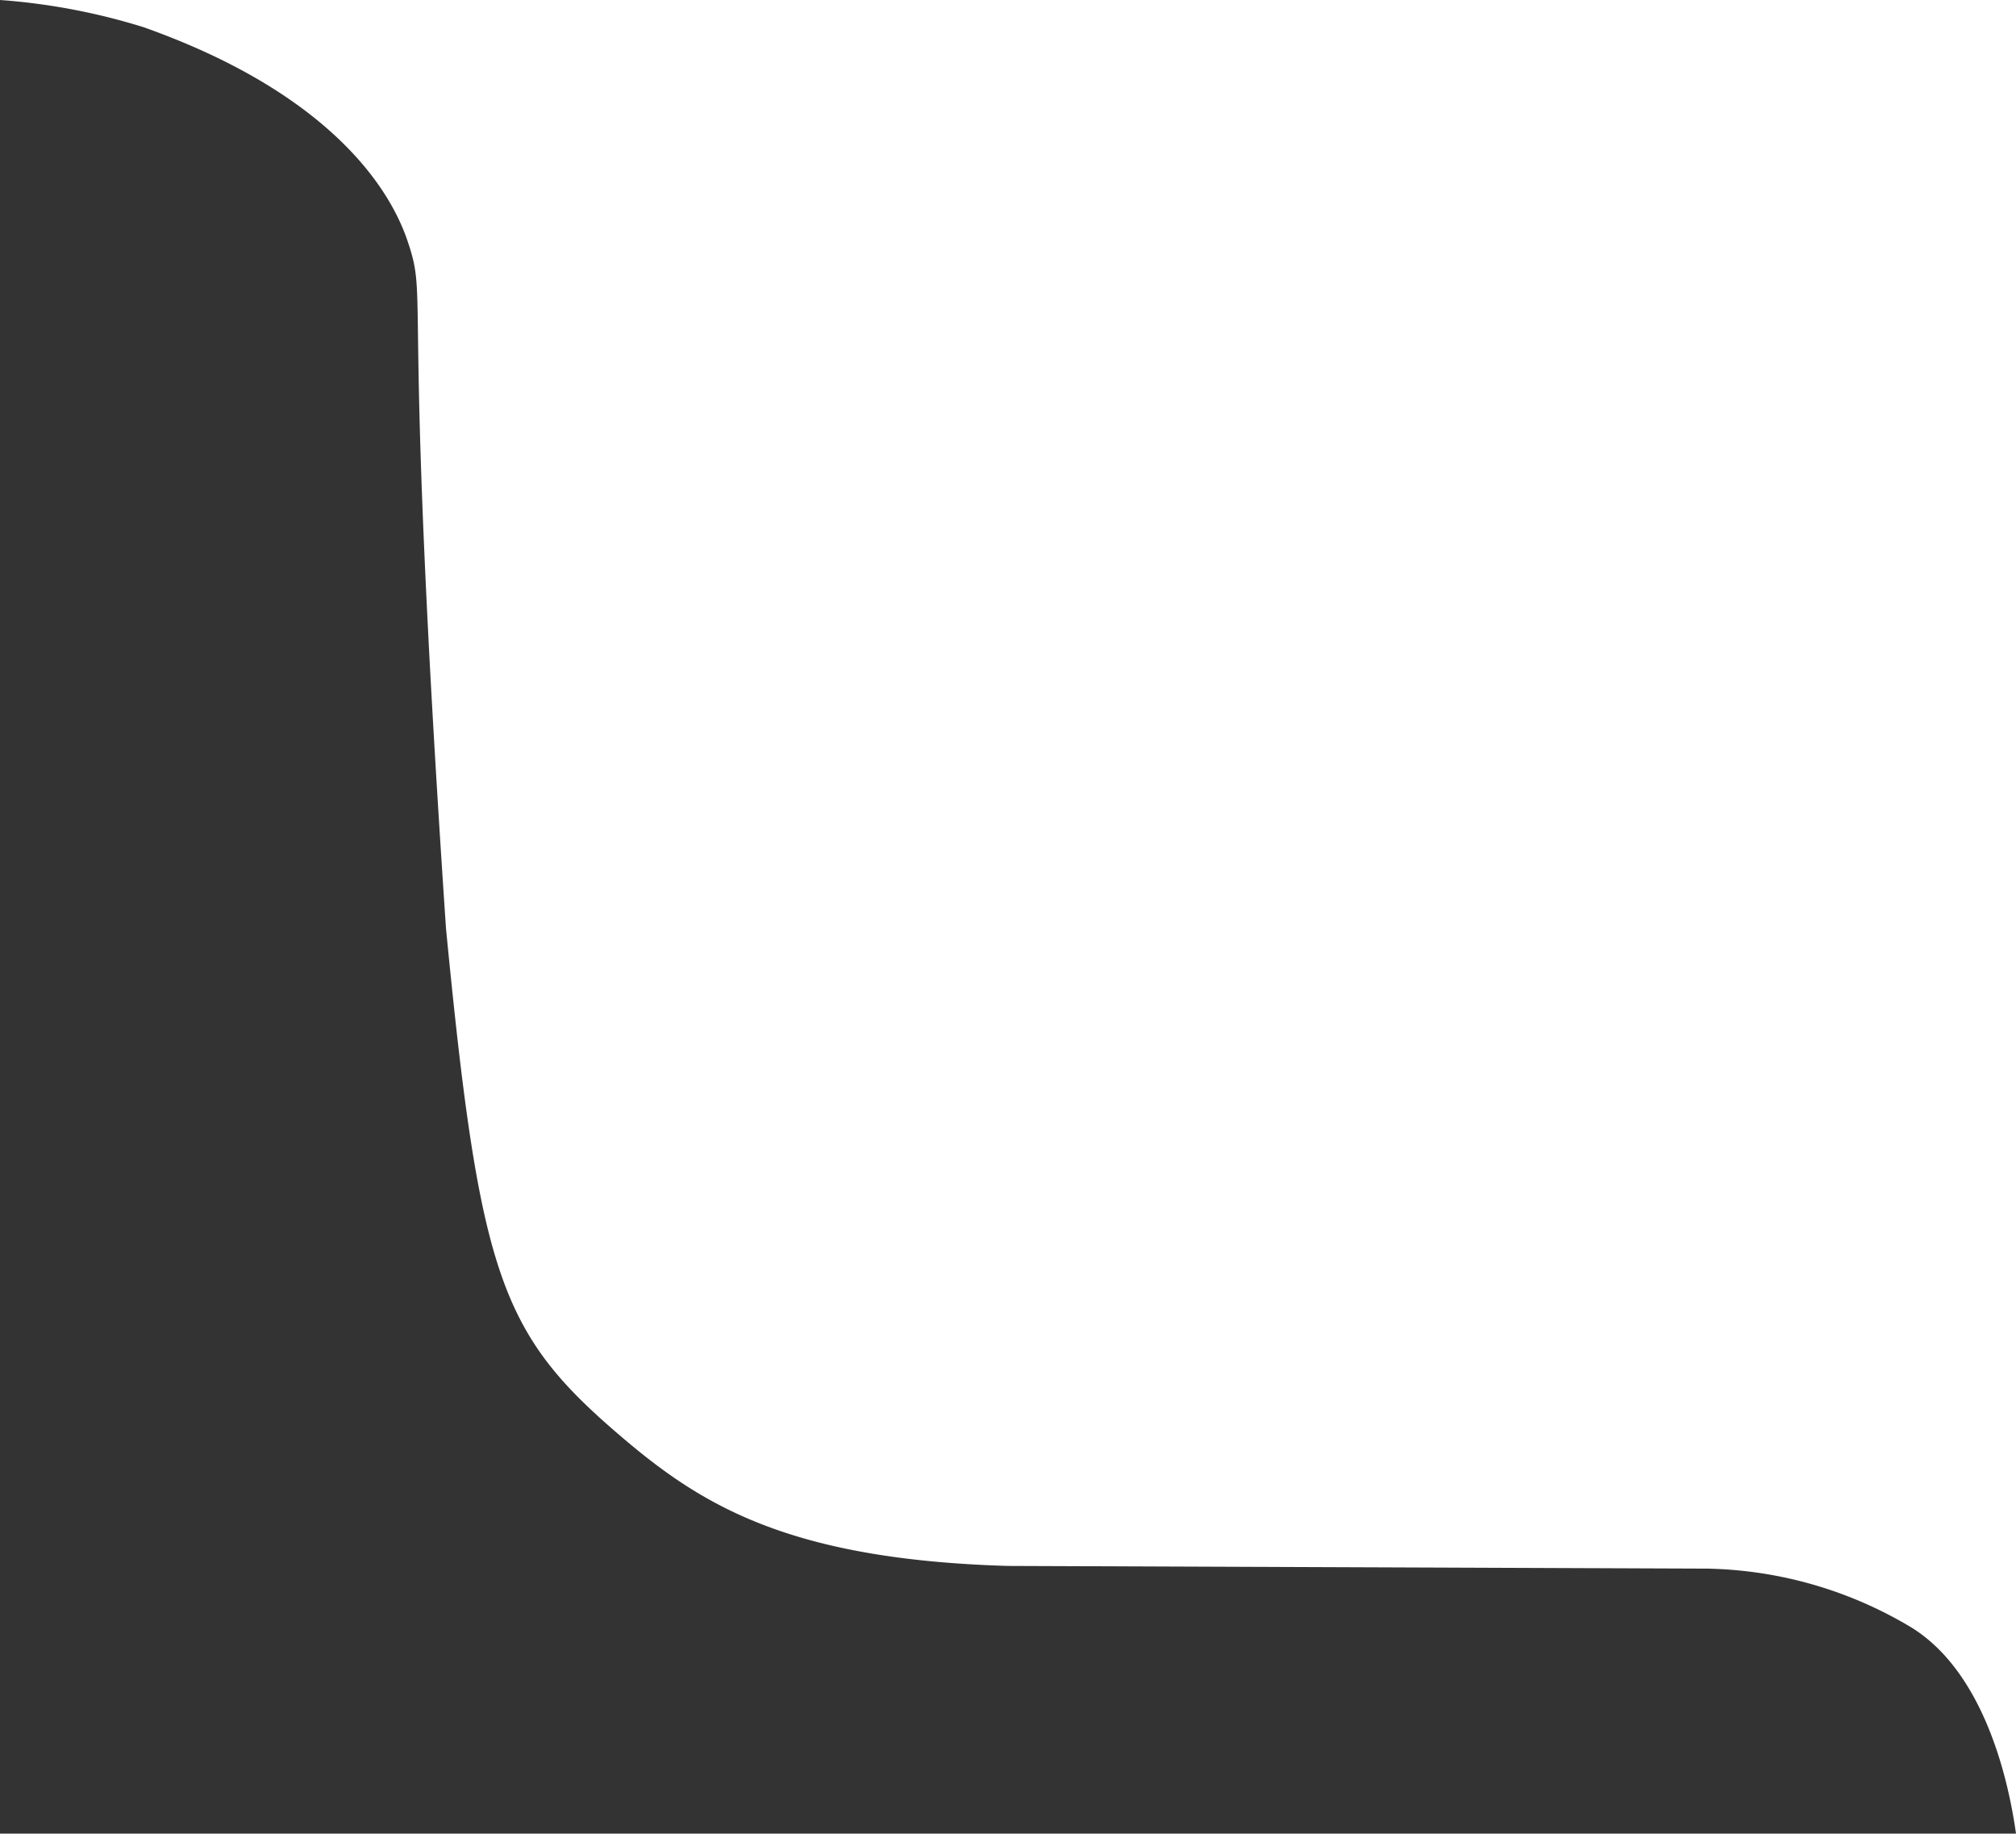
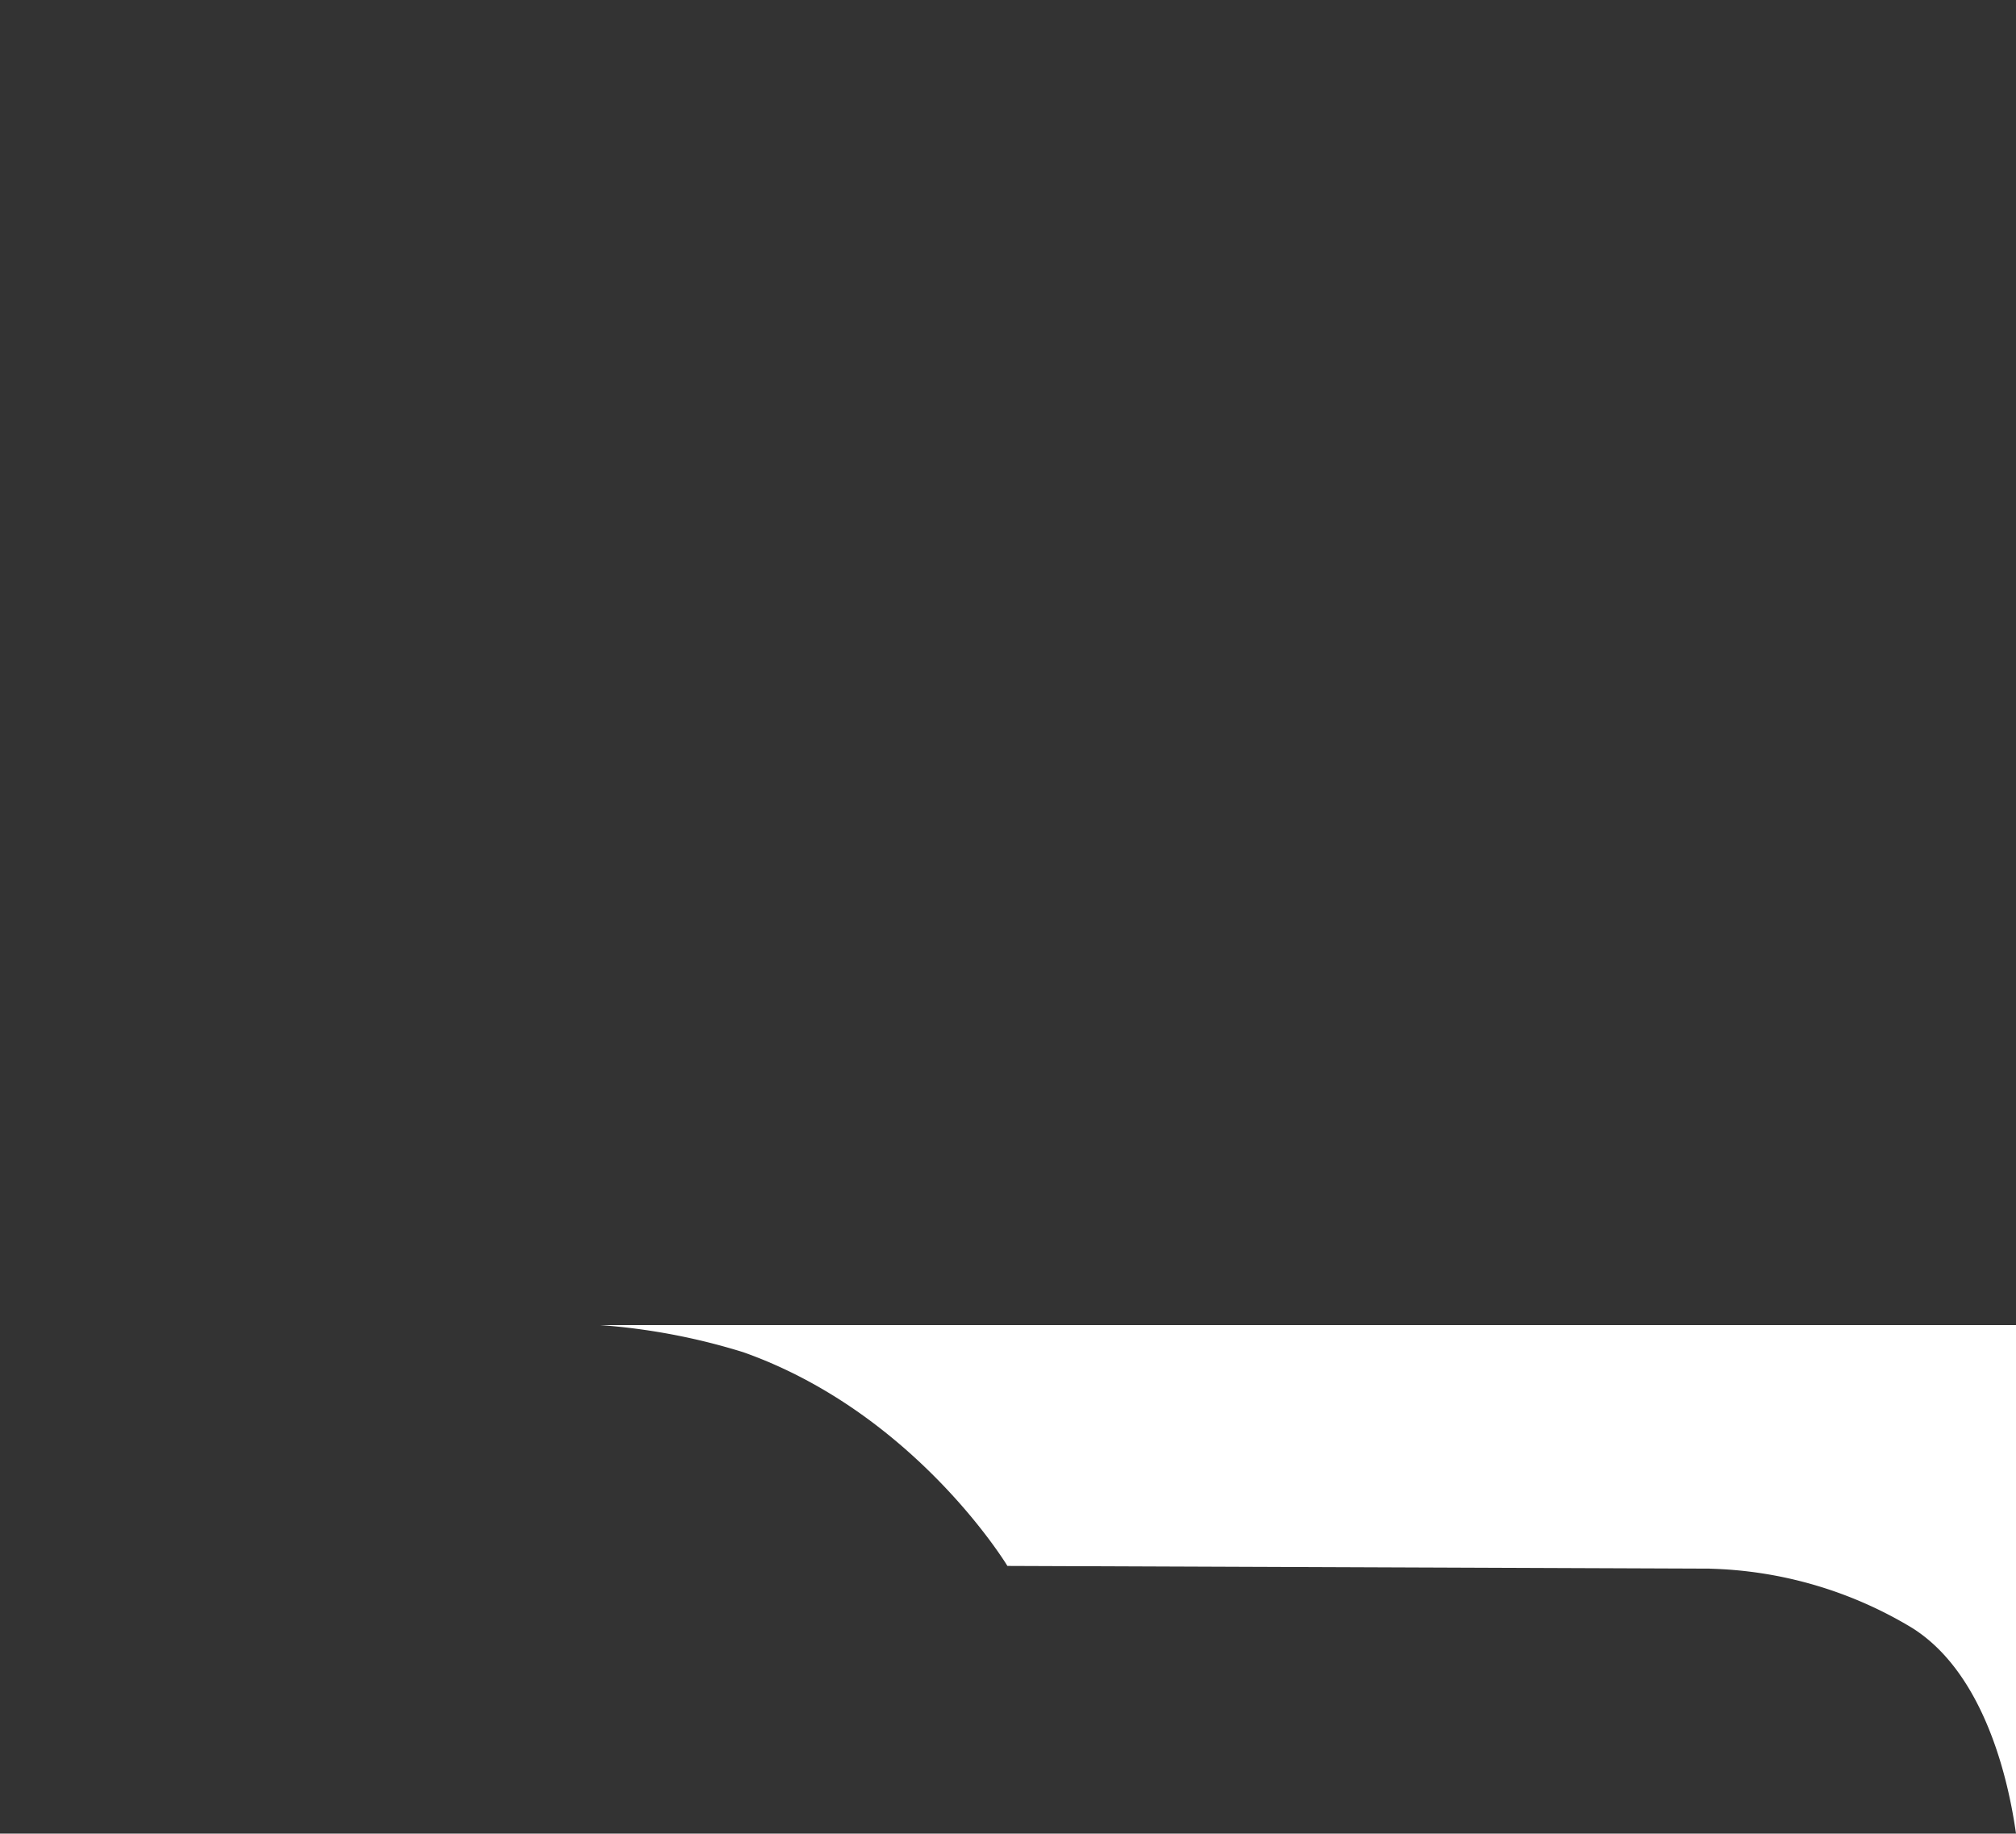
<svg xmlns="http://www.w3.org/2000/svg" width="111.809" height="101.681" viewBox="0 0 111.809 101.681">
  <rect x="0" y="0" width="111.809" height="101.681" fill="#333333" stroke="none" />
-   <path id="Intersection_1" data-name="Intersection 1" d="M199.227,133.331a22.8,22.8,0,0,0-11.291-3.279l-38.873-.151c-12.124-.365-16.957-3.364-21.421-7.173-6.664-5.684-7.84-8.839-9.716-28.187-2.452-36.306-.917-34.533-2.134-38.12s-5.115-8.476-14.643-11.849a35.308,35.308,0,0,0-7.957-1.507H205V144.746C204.6,141.88,203.286,135.869,199.227,133.331Z" transform="translate(-93.191 -43.065)" fill="#fff" />
+   <path id="Intersection_1" data-name="Intersection 1" d="M199.227,133.331a22.8,22.8,0,0,0-11.291-3.279l-38.873-.151s-5.115-8.476-14.643-11.849a35.308,35.308,0,0,0-7.957-1.507H205V144.746C204.6,141.88,203.286,135.869,199.227,133.331Z" transform="translate(-93.191 -43.065)" fill="#fff" />
</svg>